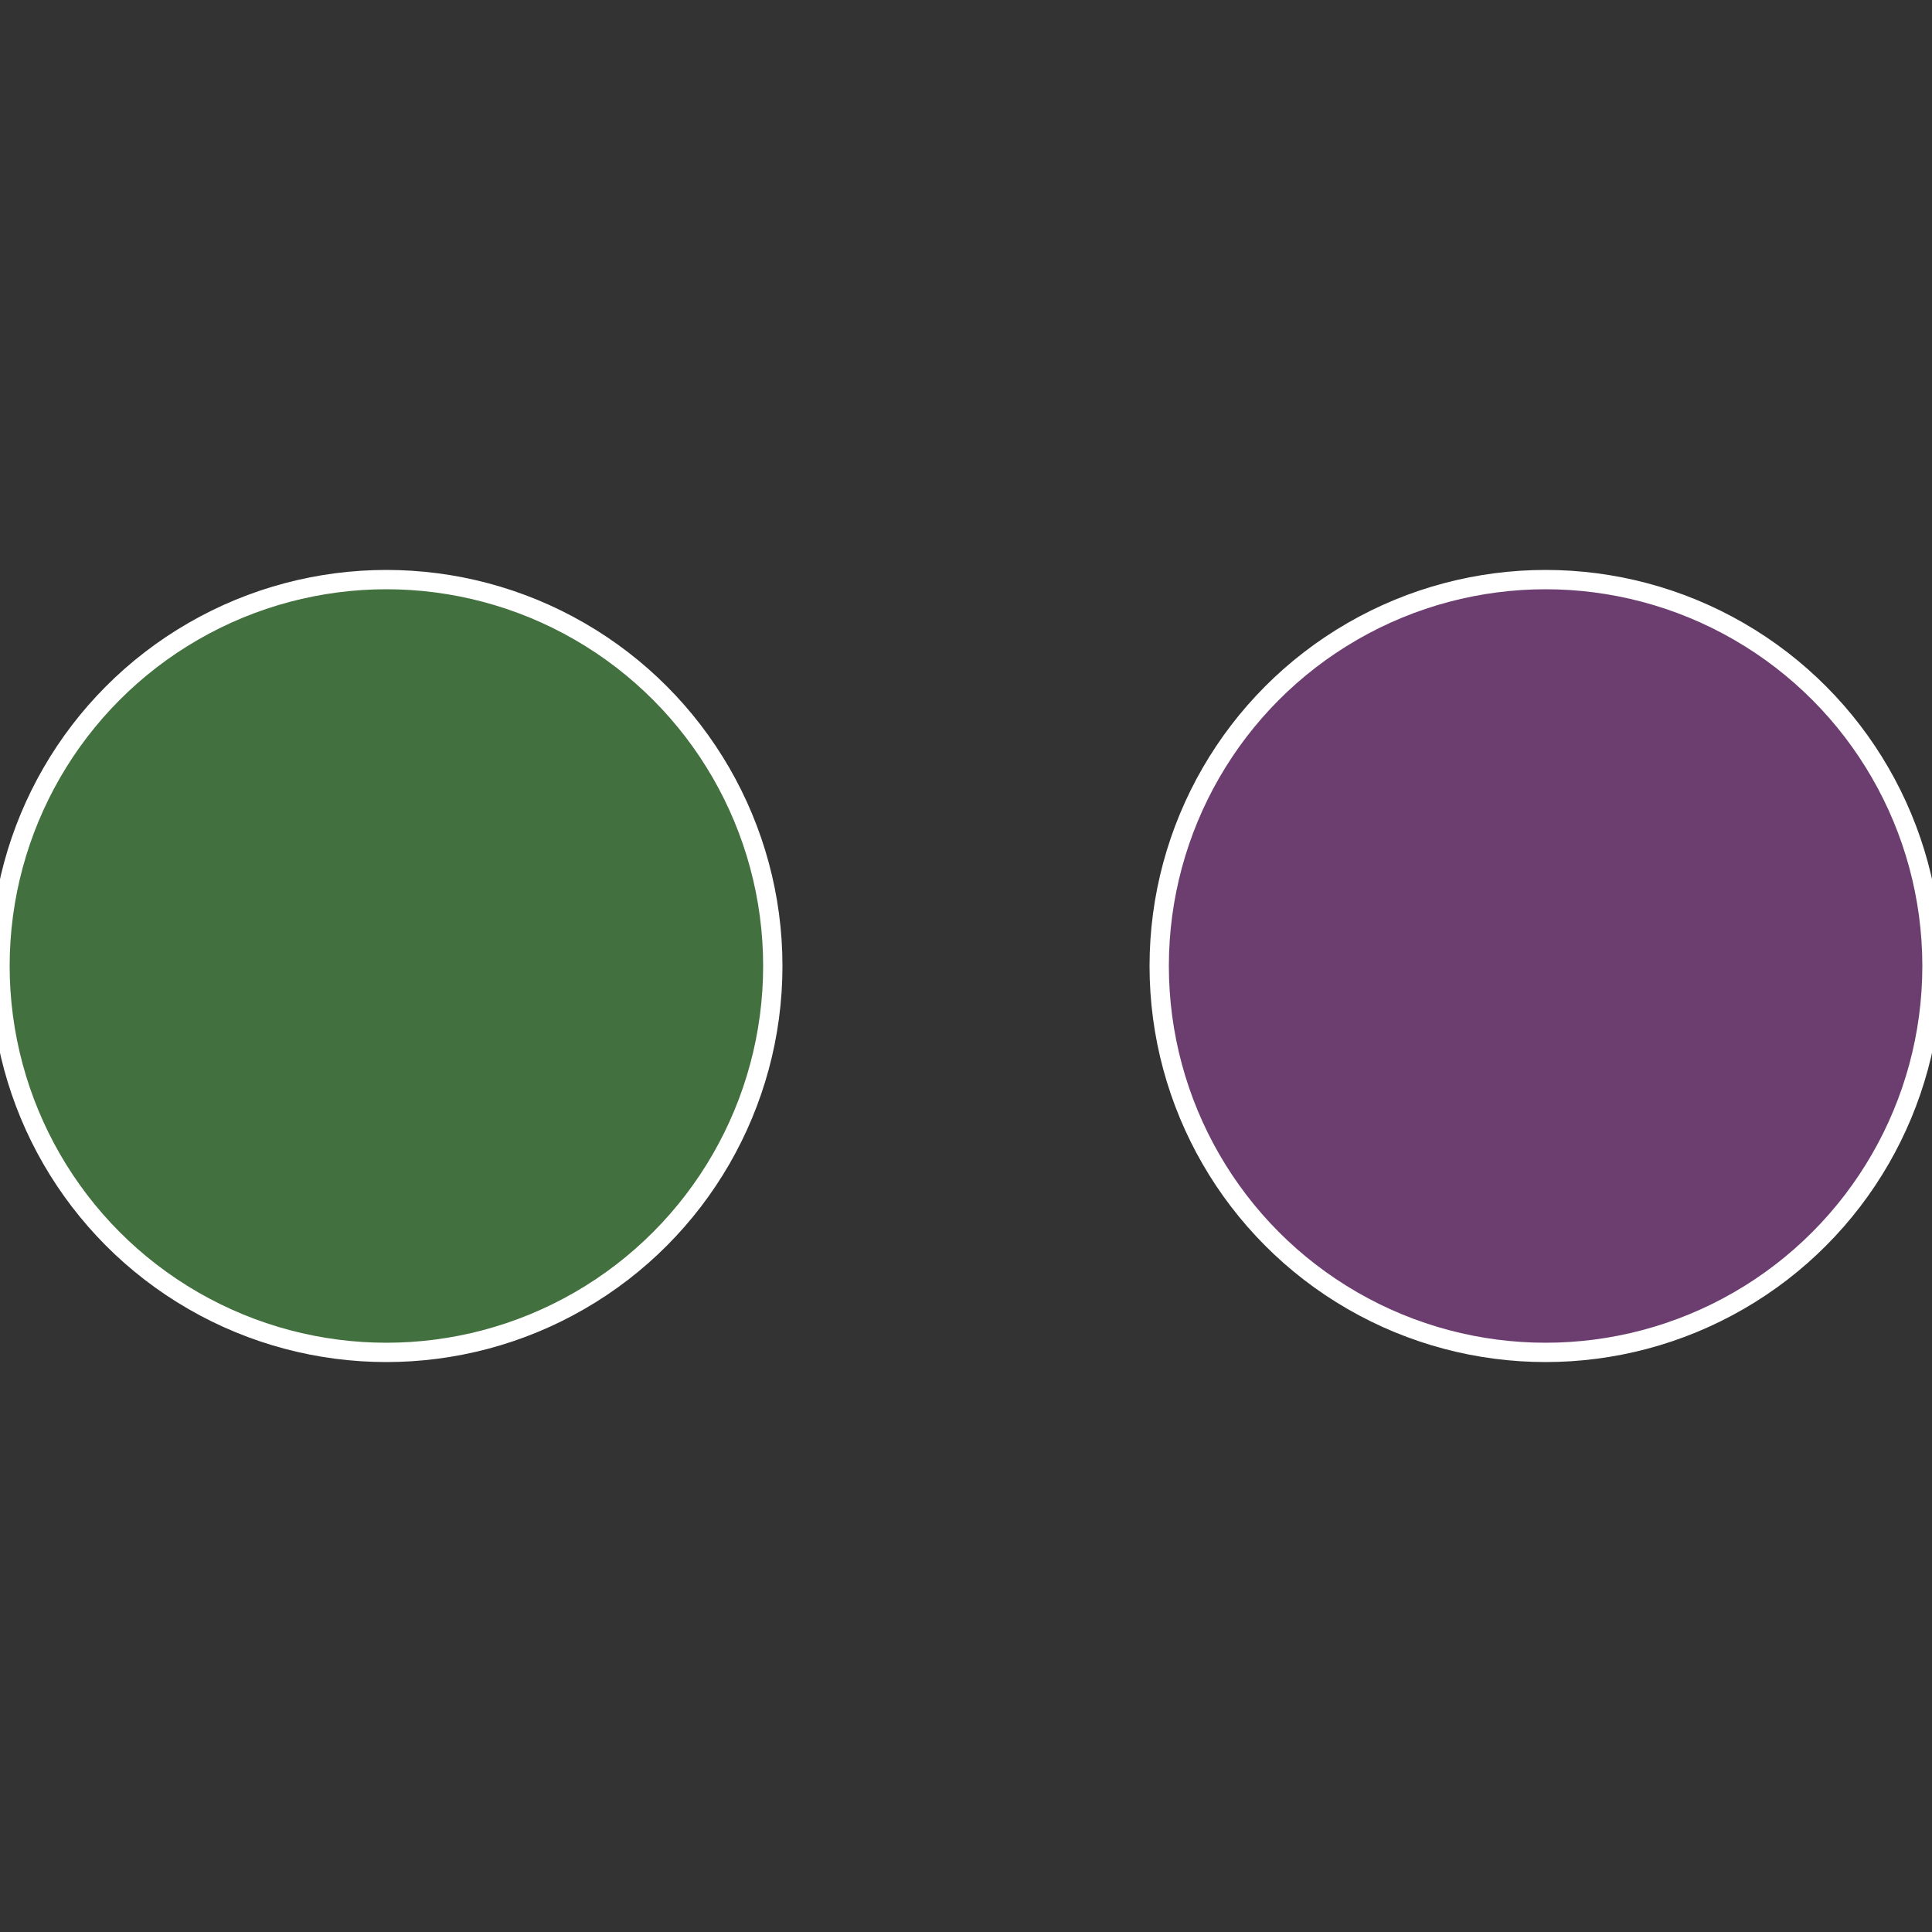
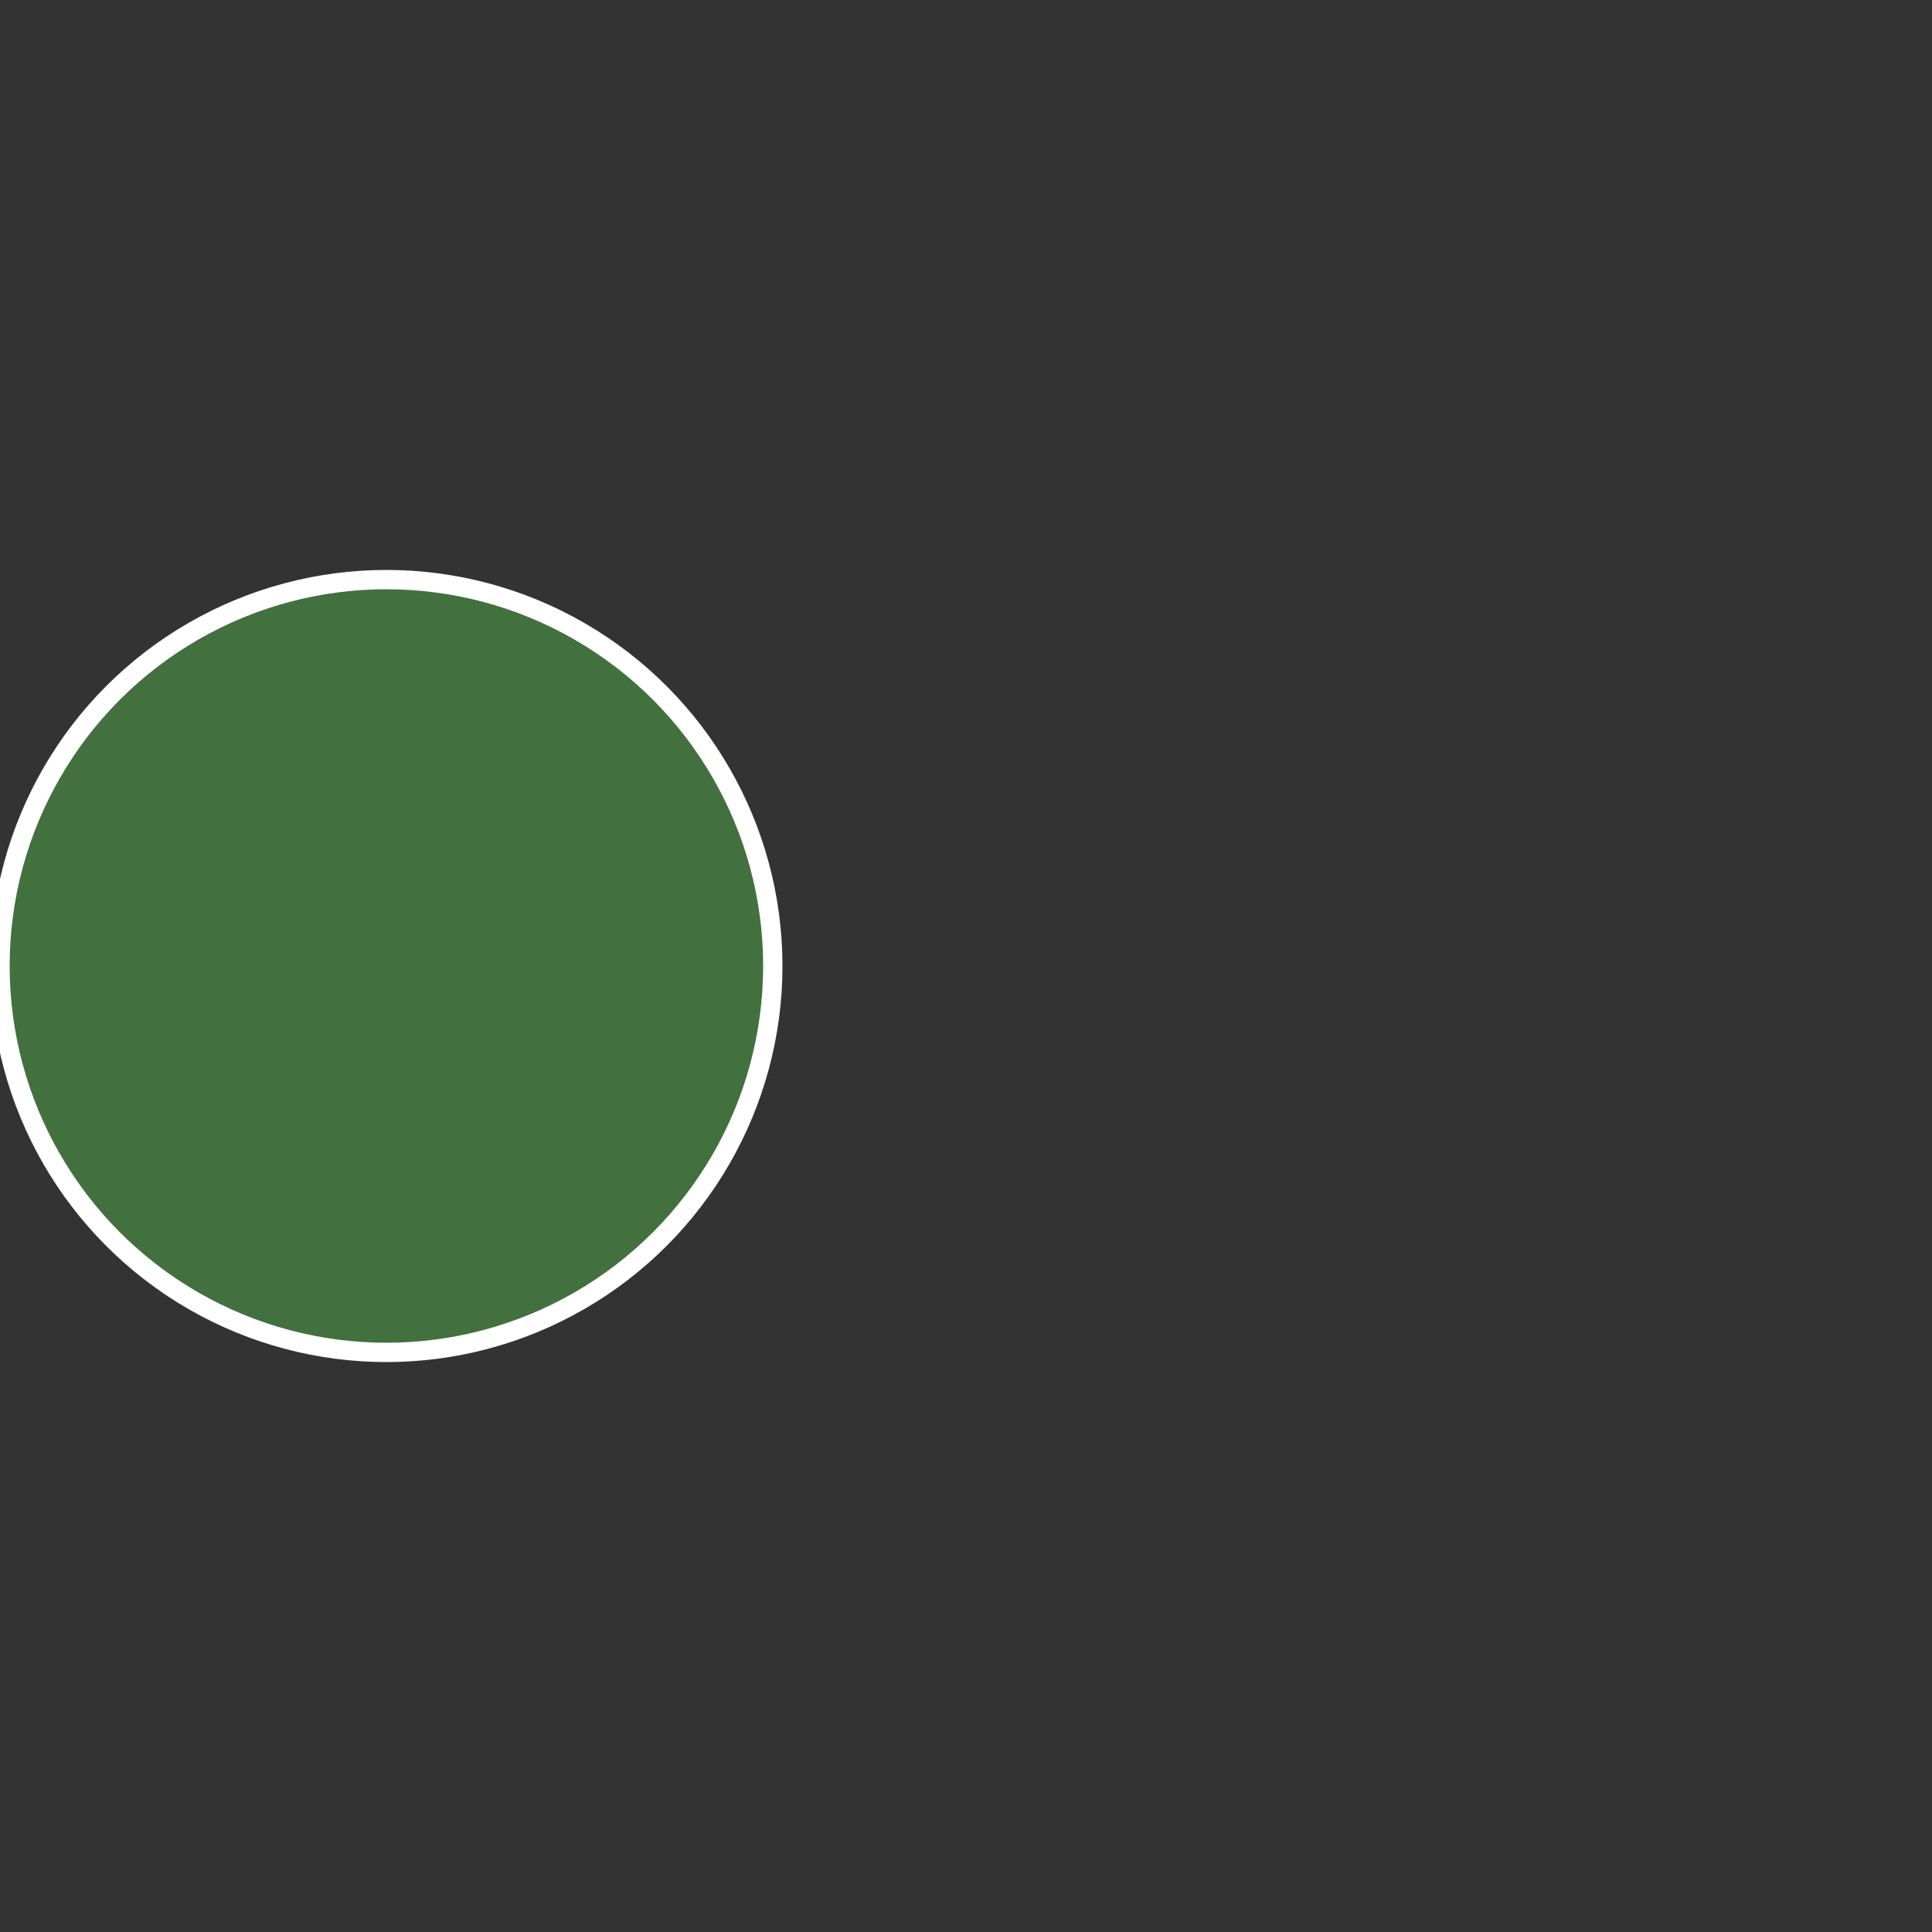
<svg xmlns="http://www.w3.org/2000/svg" width="500" height="500" viewBox="-1 -1 2 2">
  <rect x="-1" y="-1" width="2" height="2" fill="#333333" stroke="none" />
-   <circle cx="0.6" cy="0" r="0.4" fill="#6c3e70" stroke="#fff" stroke-width="1%" />
  <circle cx="-0.6" cy="7.3478807948841E-17" r="0.4" fill="#42703e" stroke="#fff" stroke-width="1%" />
</svg>